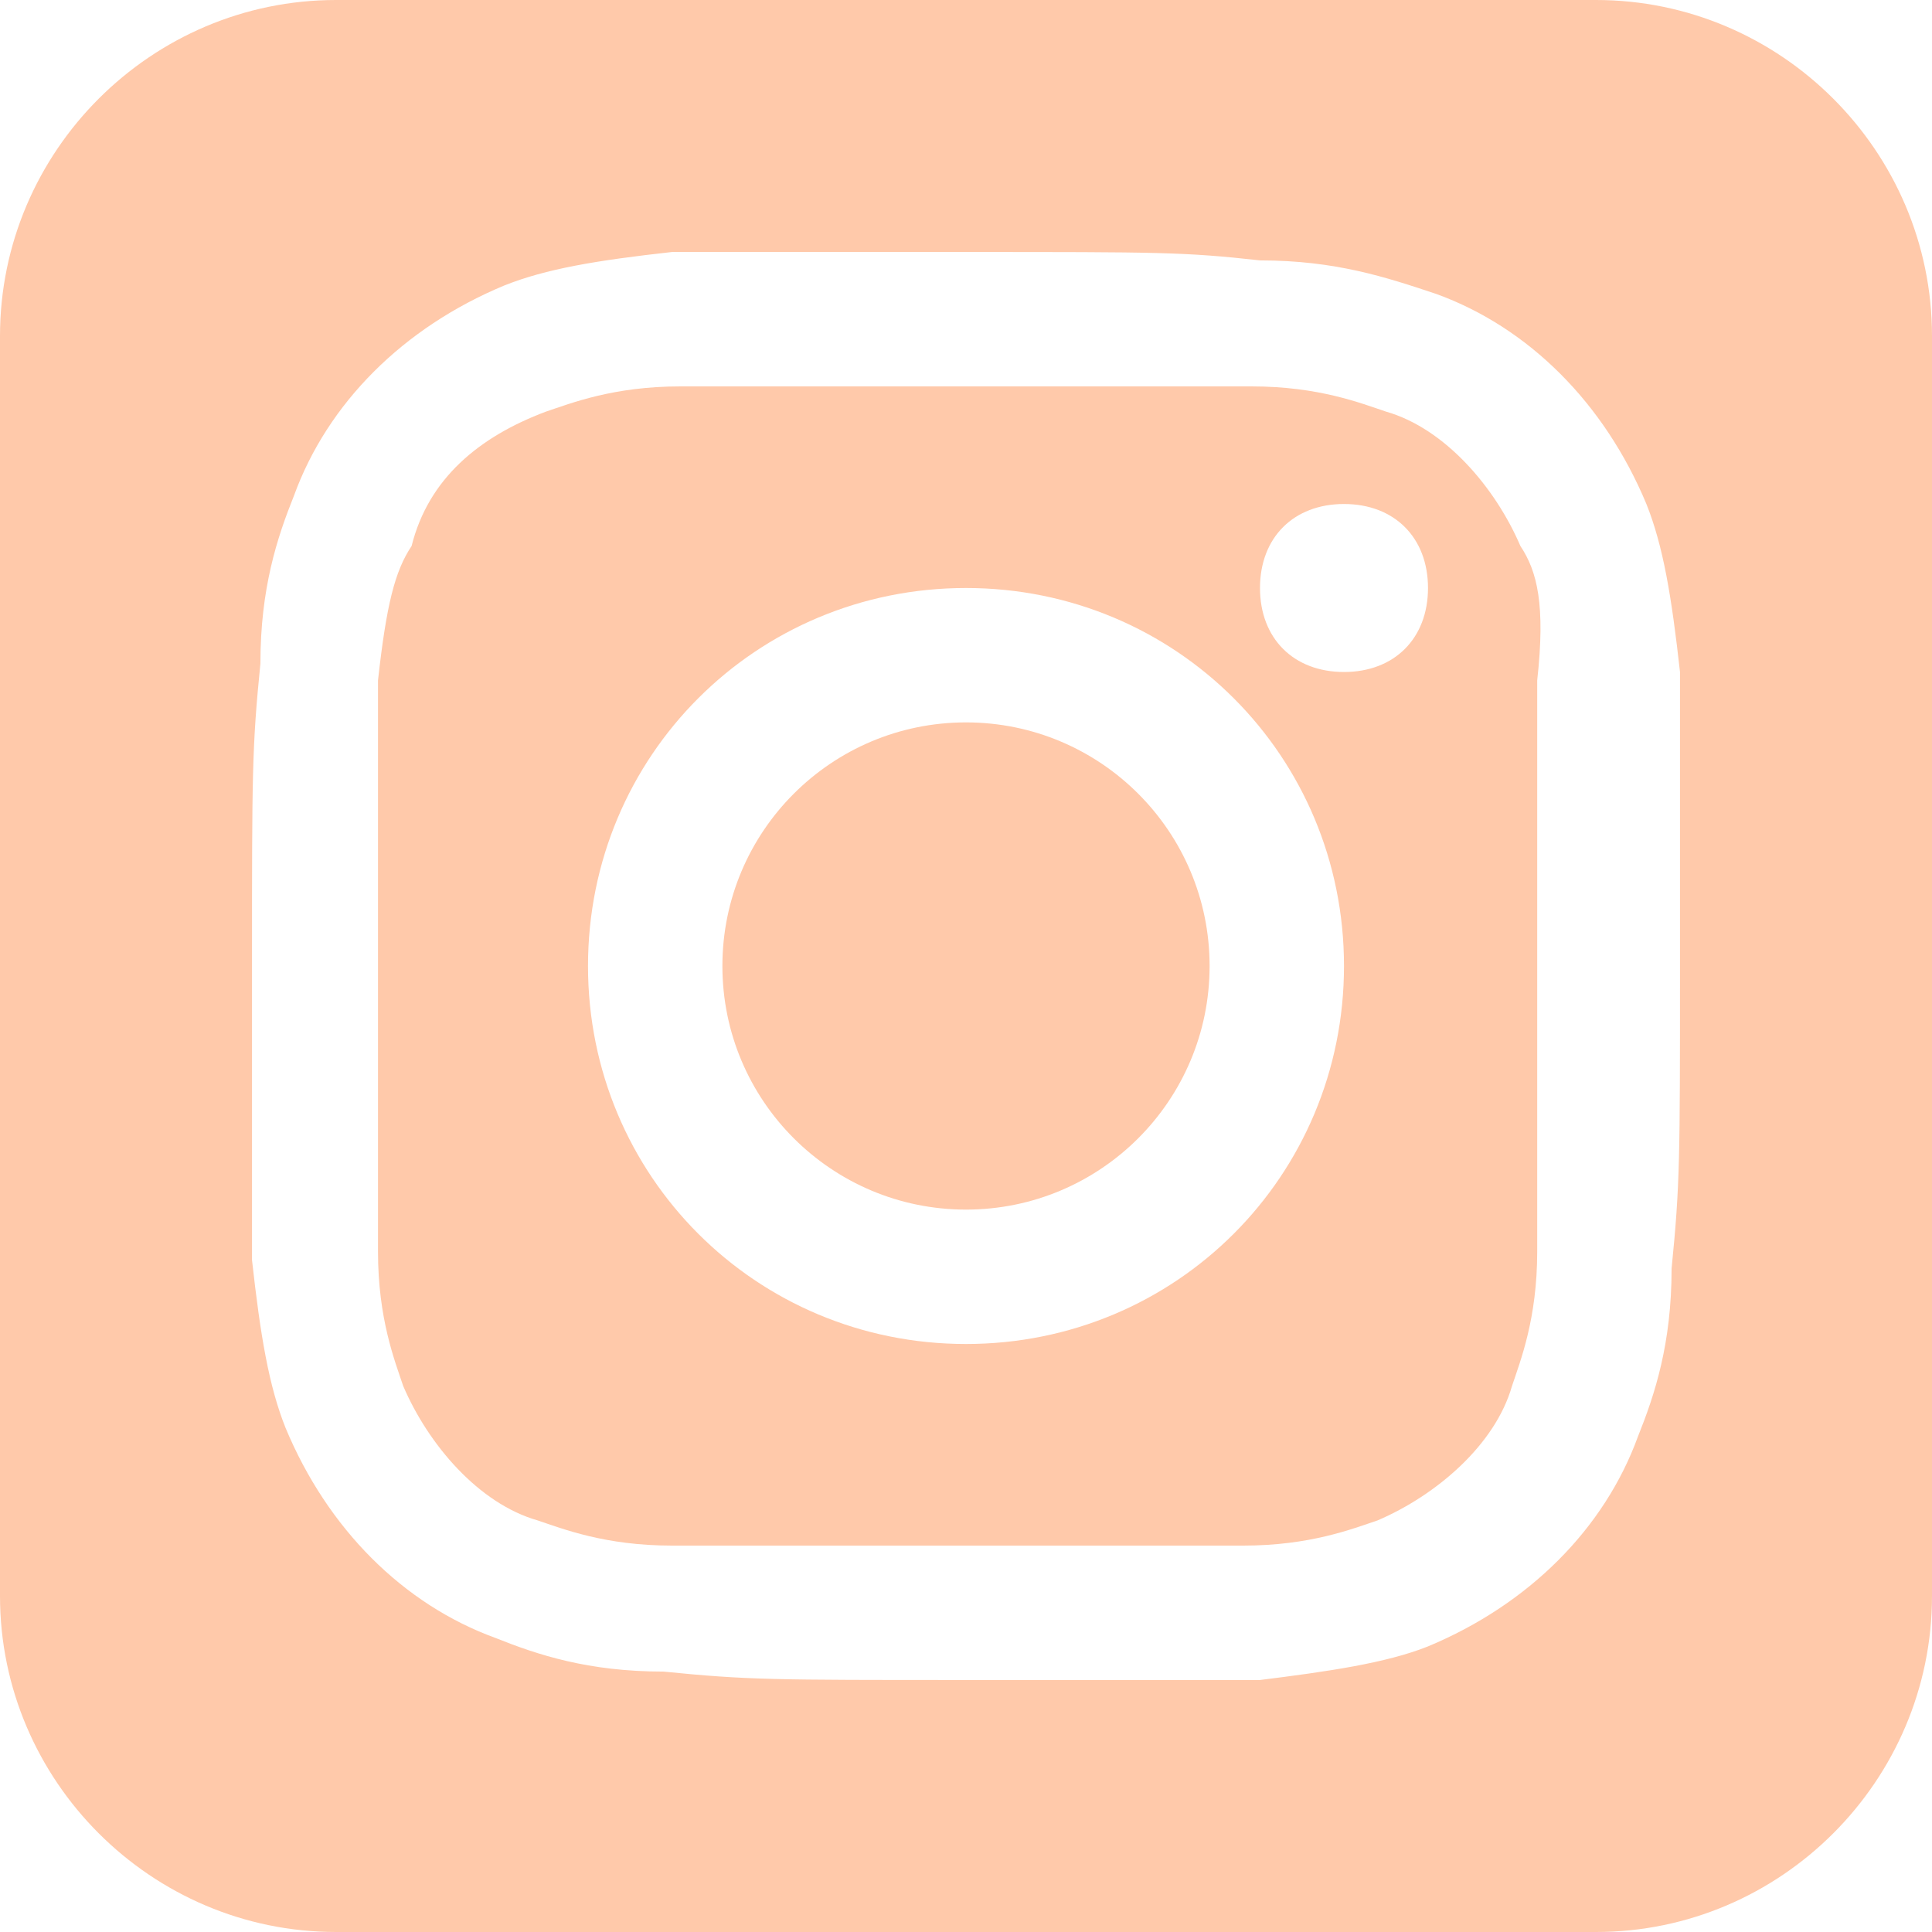
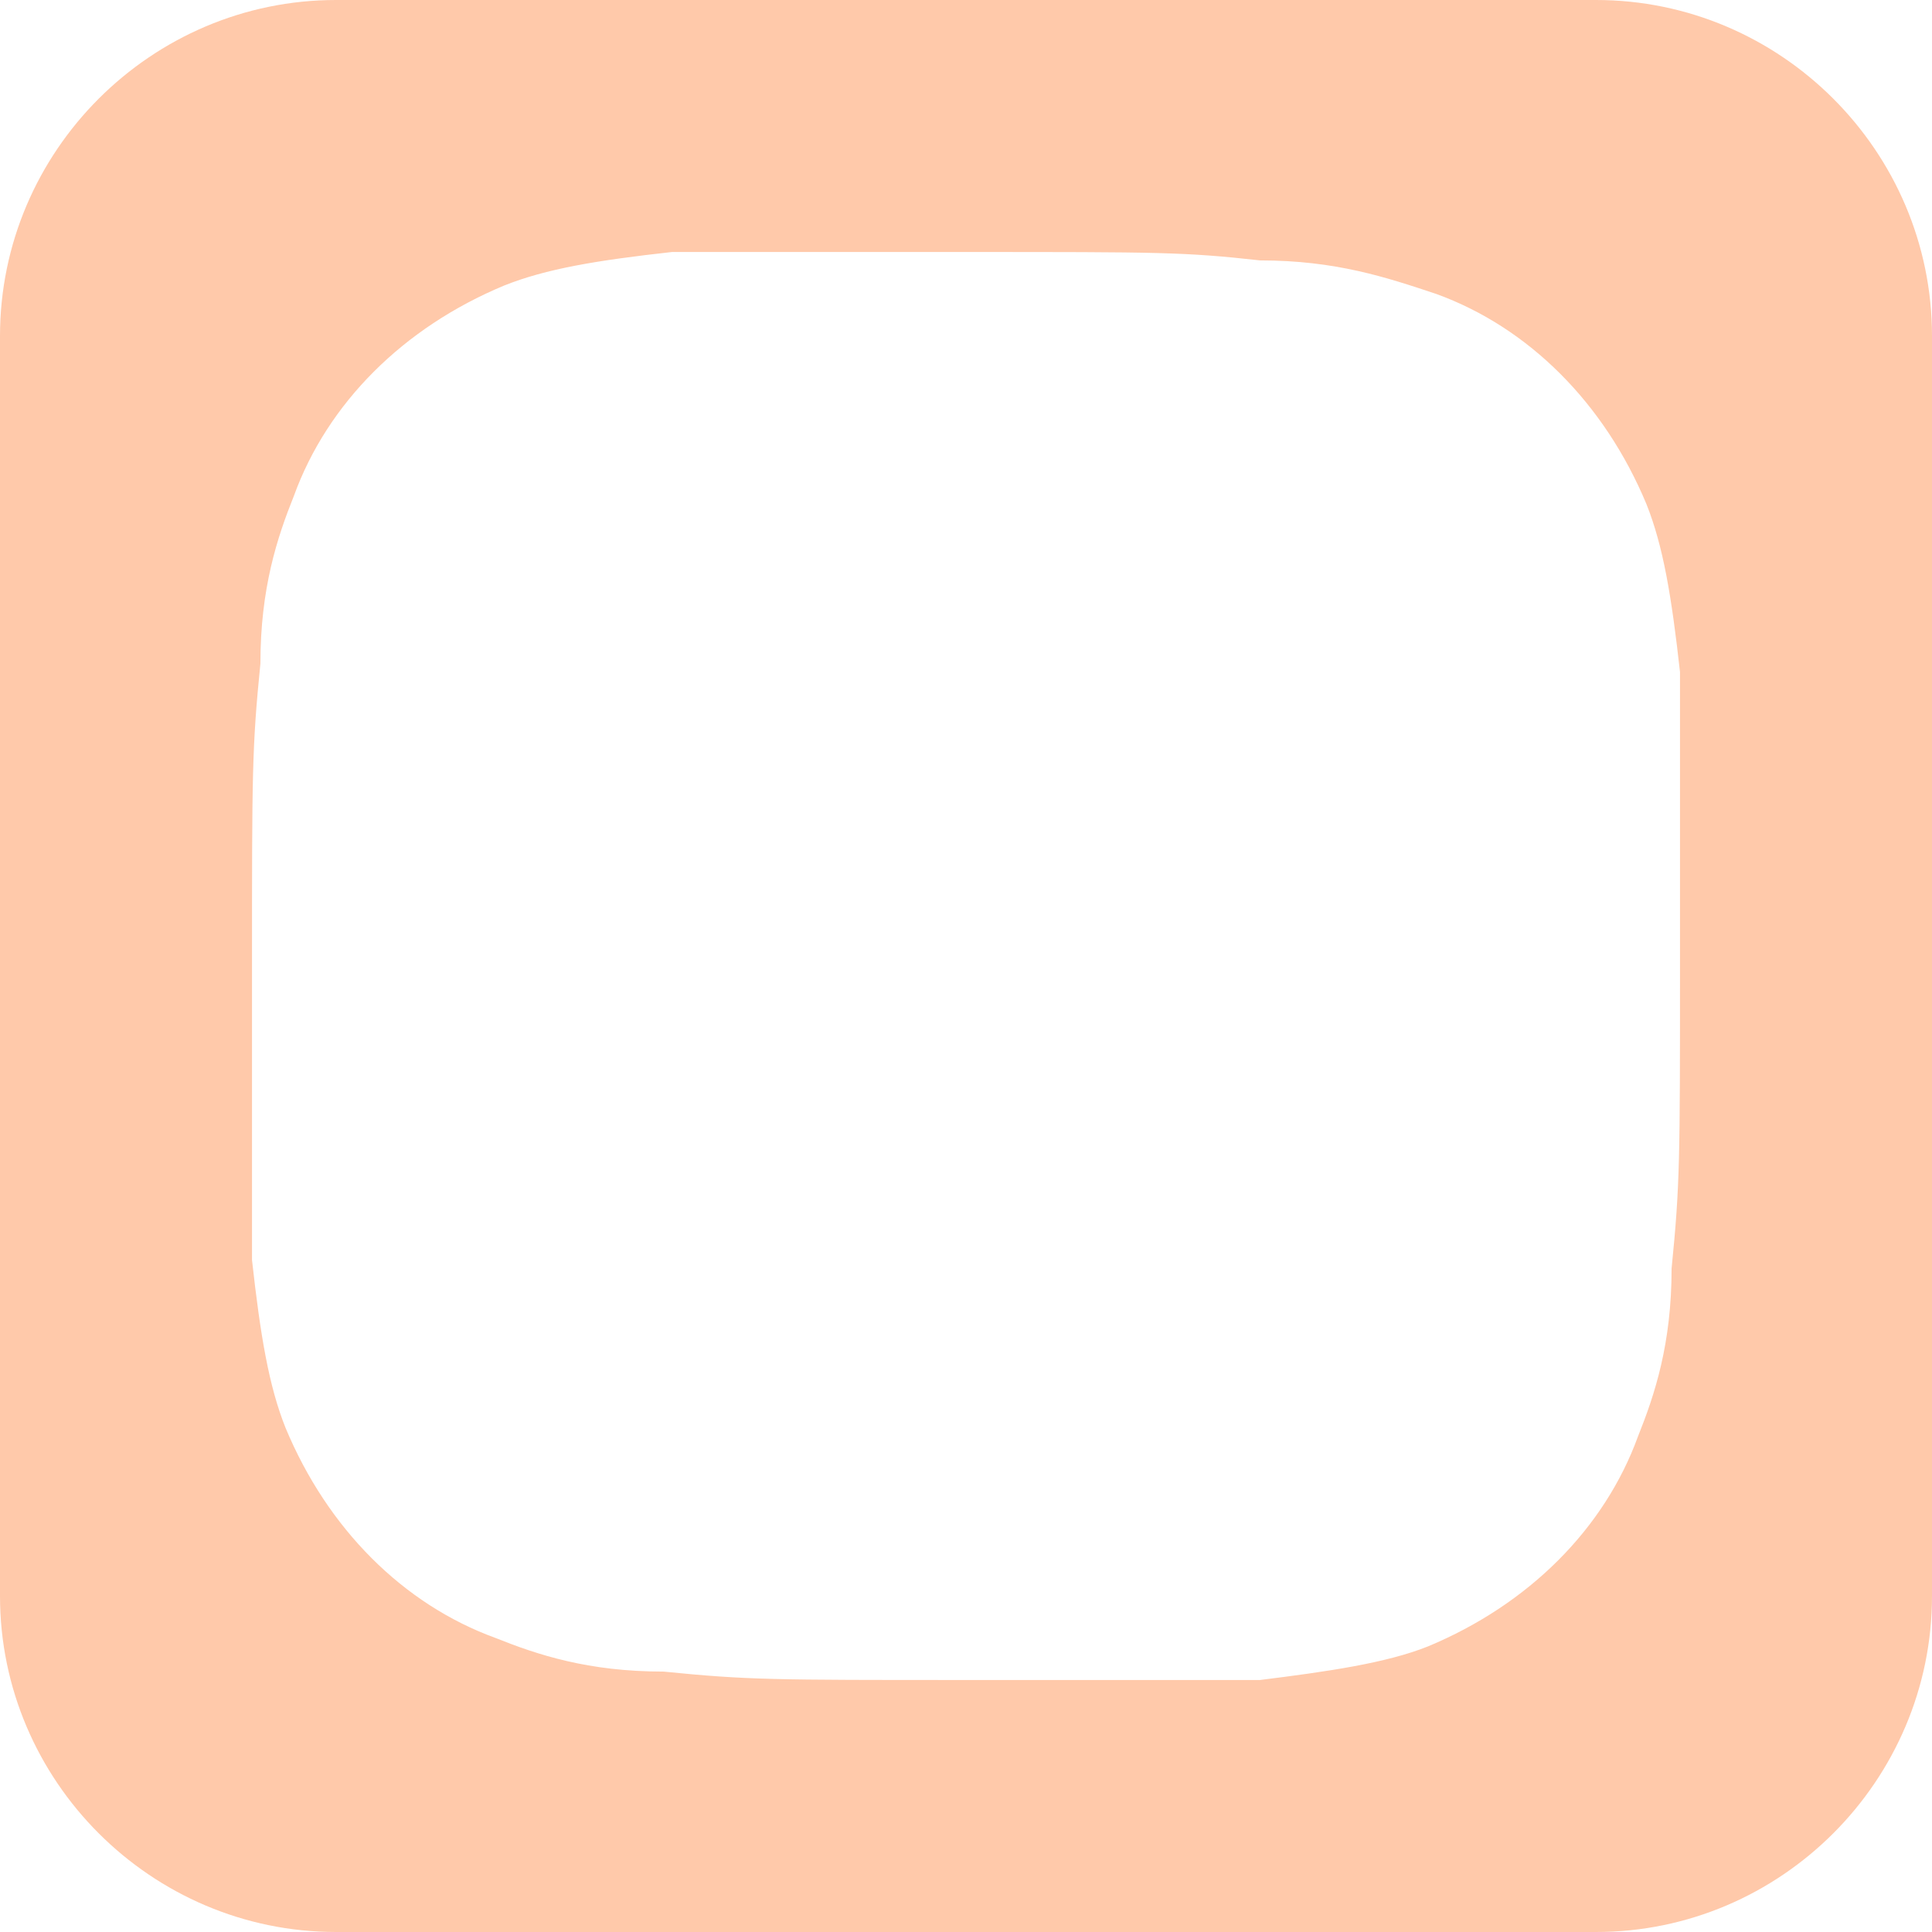
<svg xmlns="http://www.w3.org/2000/svg" version="1.1" id="Layer_1" x="0px" y="0px" viewBox="0 0 23 23" style="enable-background:new 0 0 23 23;" xml:space="preserve">
  <style type="text/css">
	.st0{fill:#FFC9AA;}
</style>
  <g>
-     <circle class="st0" cx="11.5" cy="11.5" r="2.9" />
-     <path class="st0" d="M18.1,6.5c-0.3-0.7-0.9-1.4-1.6-1.6c-0.3-0.1-0.8-0.3-1.6-0.3c-0.9,0-1.2,0-3.4,0c-2.3,0-2.5,0-3.4,0   c-0.8,0-1.3,0.2-1.6,0.3C5.7,5.2,5.1,5.7,4.9,6.5C4.7,6.8,4.6,7.2,4.5,8.1c0,0.9,0,1.2,0,3.4c0,2.3,0,2.5,0,3.4   c0,0.8,0.2,1.3,0.3,1.6c0.3,0.7,0.9,1.4,1.6,1.6c0.3,0.1,0.8,0.3,1.6,0.3c0.9,0,1.2,0,3.4,0c2.3,0,2.5,0,3.4,0   c0.8,0,1.3-0.2,1.6-0.3c0.7-0.3,1.4-0.9,1.6-1.6c0.1-0.3,0.3-0.8,0.3-1.6c0-0.9,0-1.2,0-3.4c0-2.3,0-2.5,0-3.4   C18.4,7.2,18.3,6.8,18.1,6.5z M11.5,16C9,16,7,14,7,11.5C7,9,9,7,11.5,7C14,7,16,9,16,11.5C16,14,14,16,11.5,16z M16,8   c-0.6,0-1-0.4-1-1s0.4-1,1-1s1,0.4,1,1S16.6,8,16,8z" />
    <path class="st0" d="M19,0H4C1.8,0,0,1.8,0,4v15c0,2.2,1.8,4,4,4H19c2.2,0,4-1.8,4-4V4C23,1.8,21.2,0,19,0z M19.9,15.1   c0,0.9-0.2,1.5-0.4,2c-0.4,1.1-1.3,2-2.5,2.5c-0.5,0.2-1.2,0.3-2,0.4c-0.9,0-1.2,0-3.5,0s-2.6,0-3.6-0.1c-0.9,0-1.5-0.2-2-0.4   c-1.1-0.4-2-1.3-2.5-2.5c-0.2-0.5-0.3-1.1-0.4-2c0-0.9,0-1.2,0-3.5s0-2.6,0.1-3.6c0-0.9,0.2-1.5,0.4-2c0.4-1.1,1.3-2,2.5-2.5   C6.5,3.2,7.1,3.1,8,3c0.9,0,1.2,0,3.5,0s2.6,0,3.5,0.1c0.9,0,1.5,0.2,2.1,0.4c1.1,0.4,2,1.3,2.5,2.5c0.2,0.5,0.3,1.1,0.4,2   c0,0.9,0,1.2,0,3.5S20,14.1,19.9,15.1z" />
  </g>
</svg>